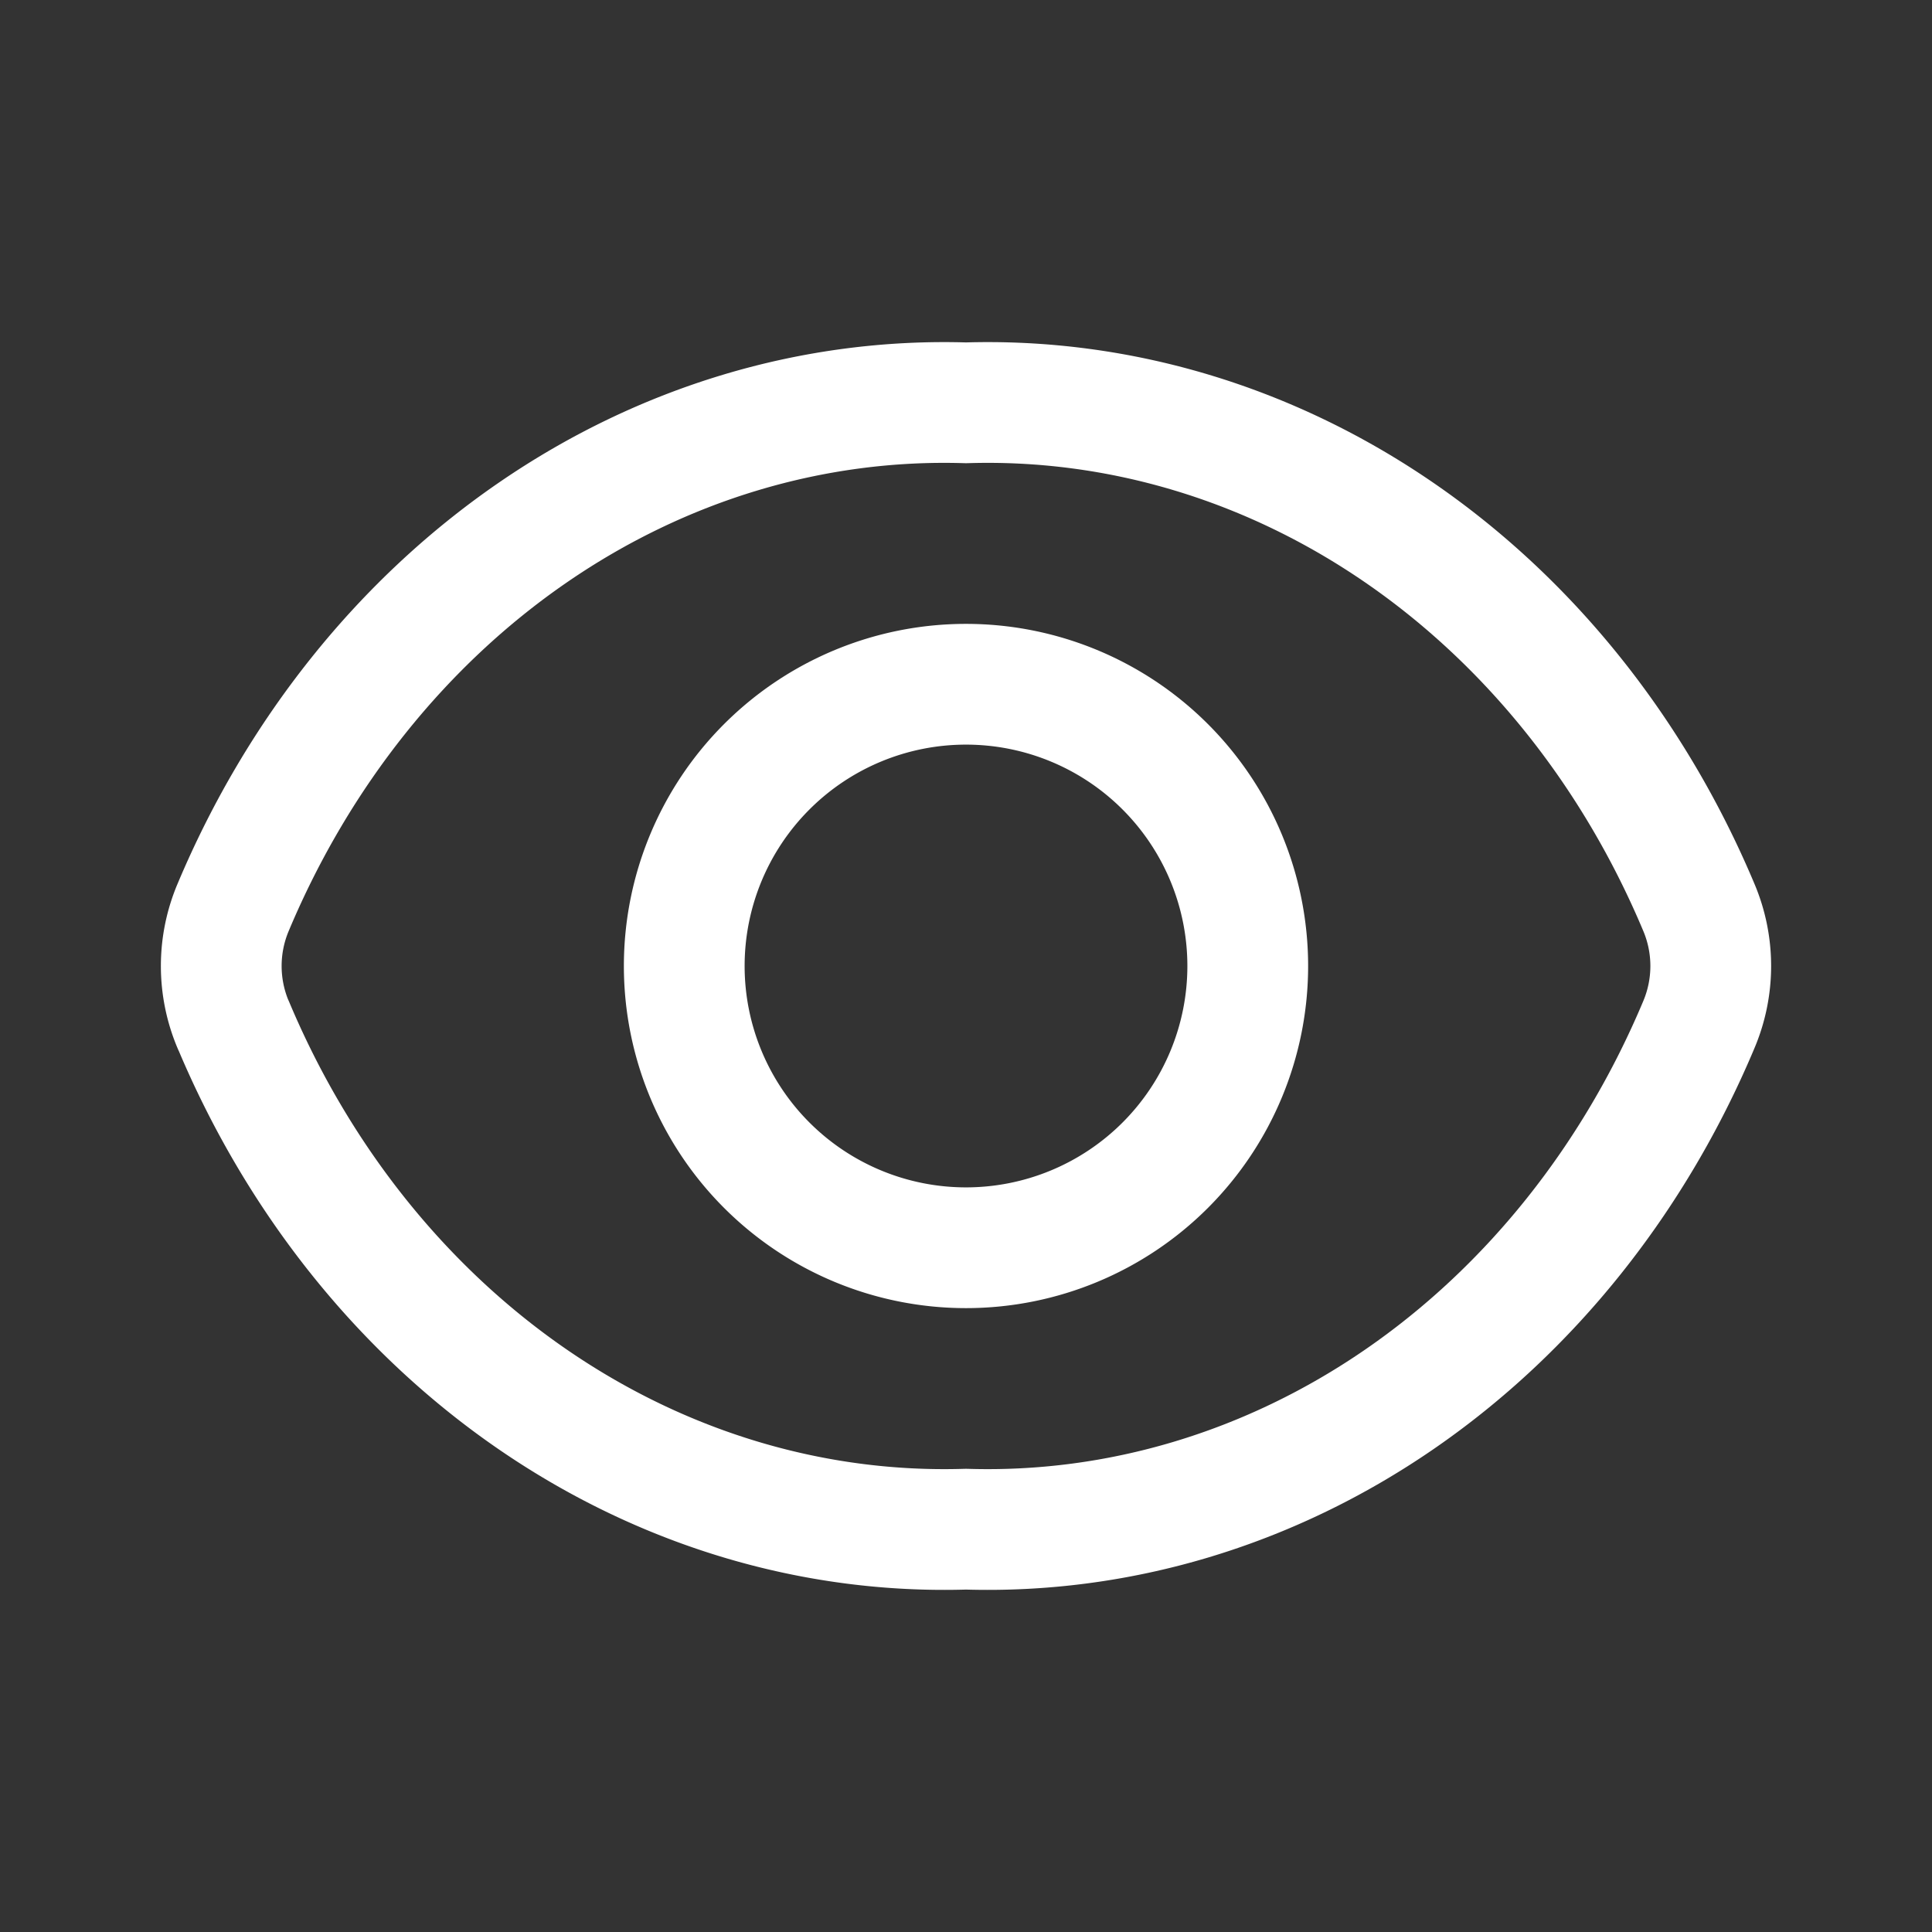
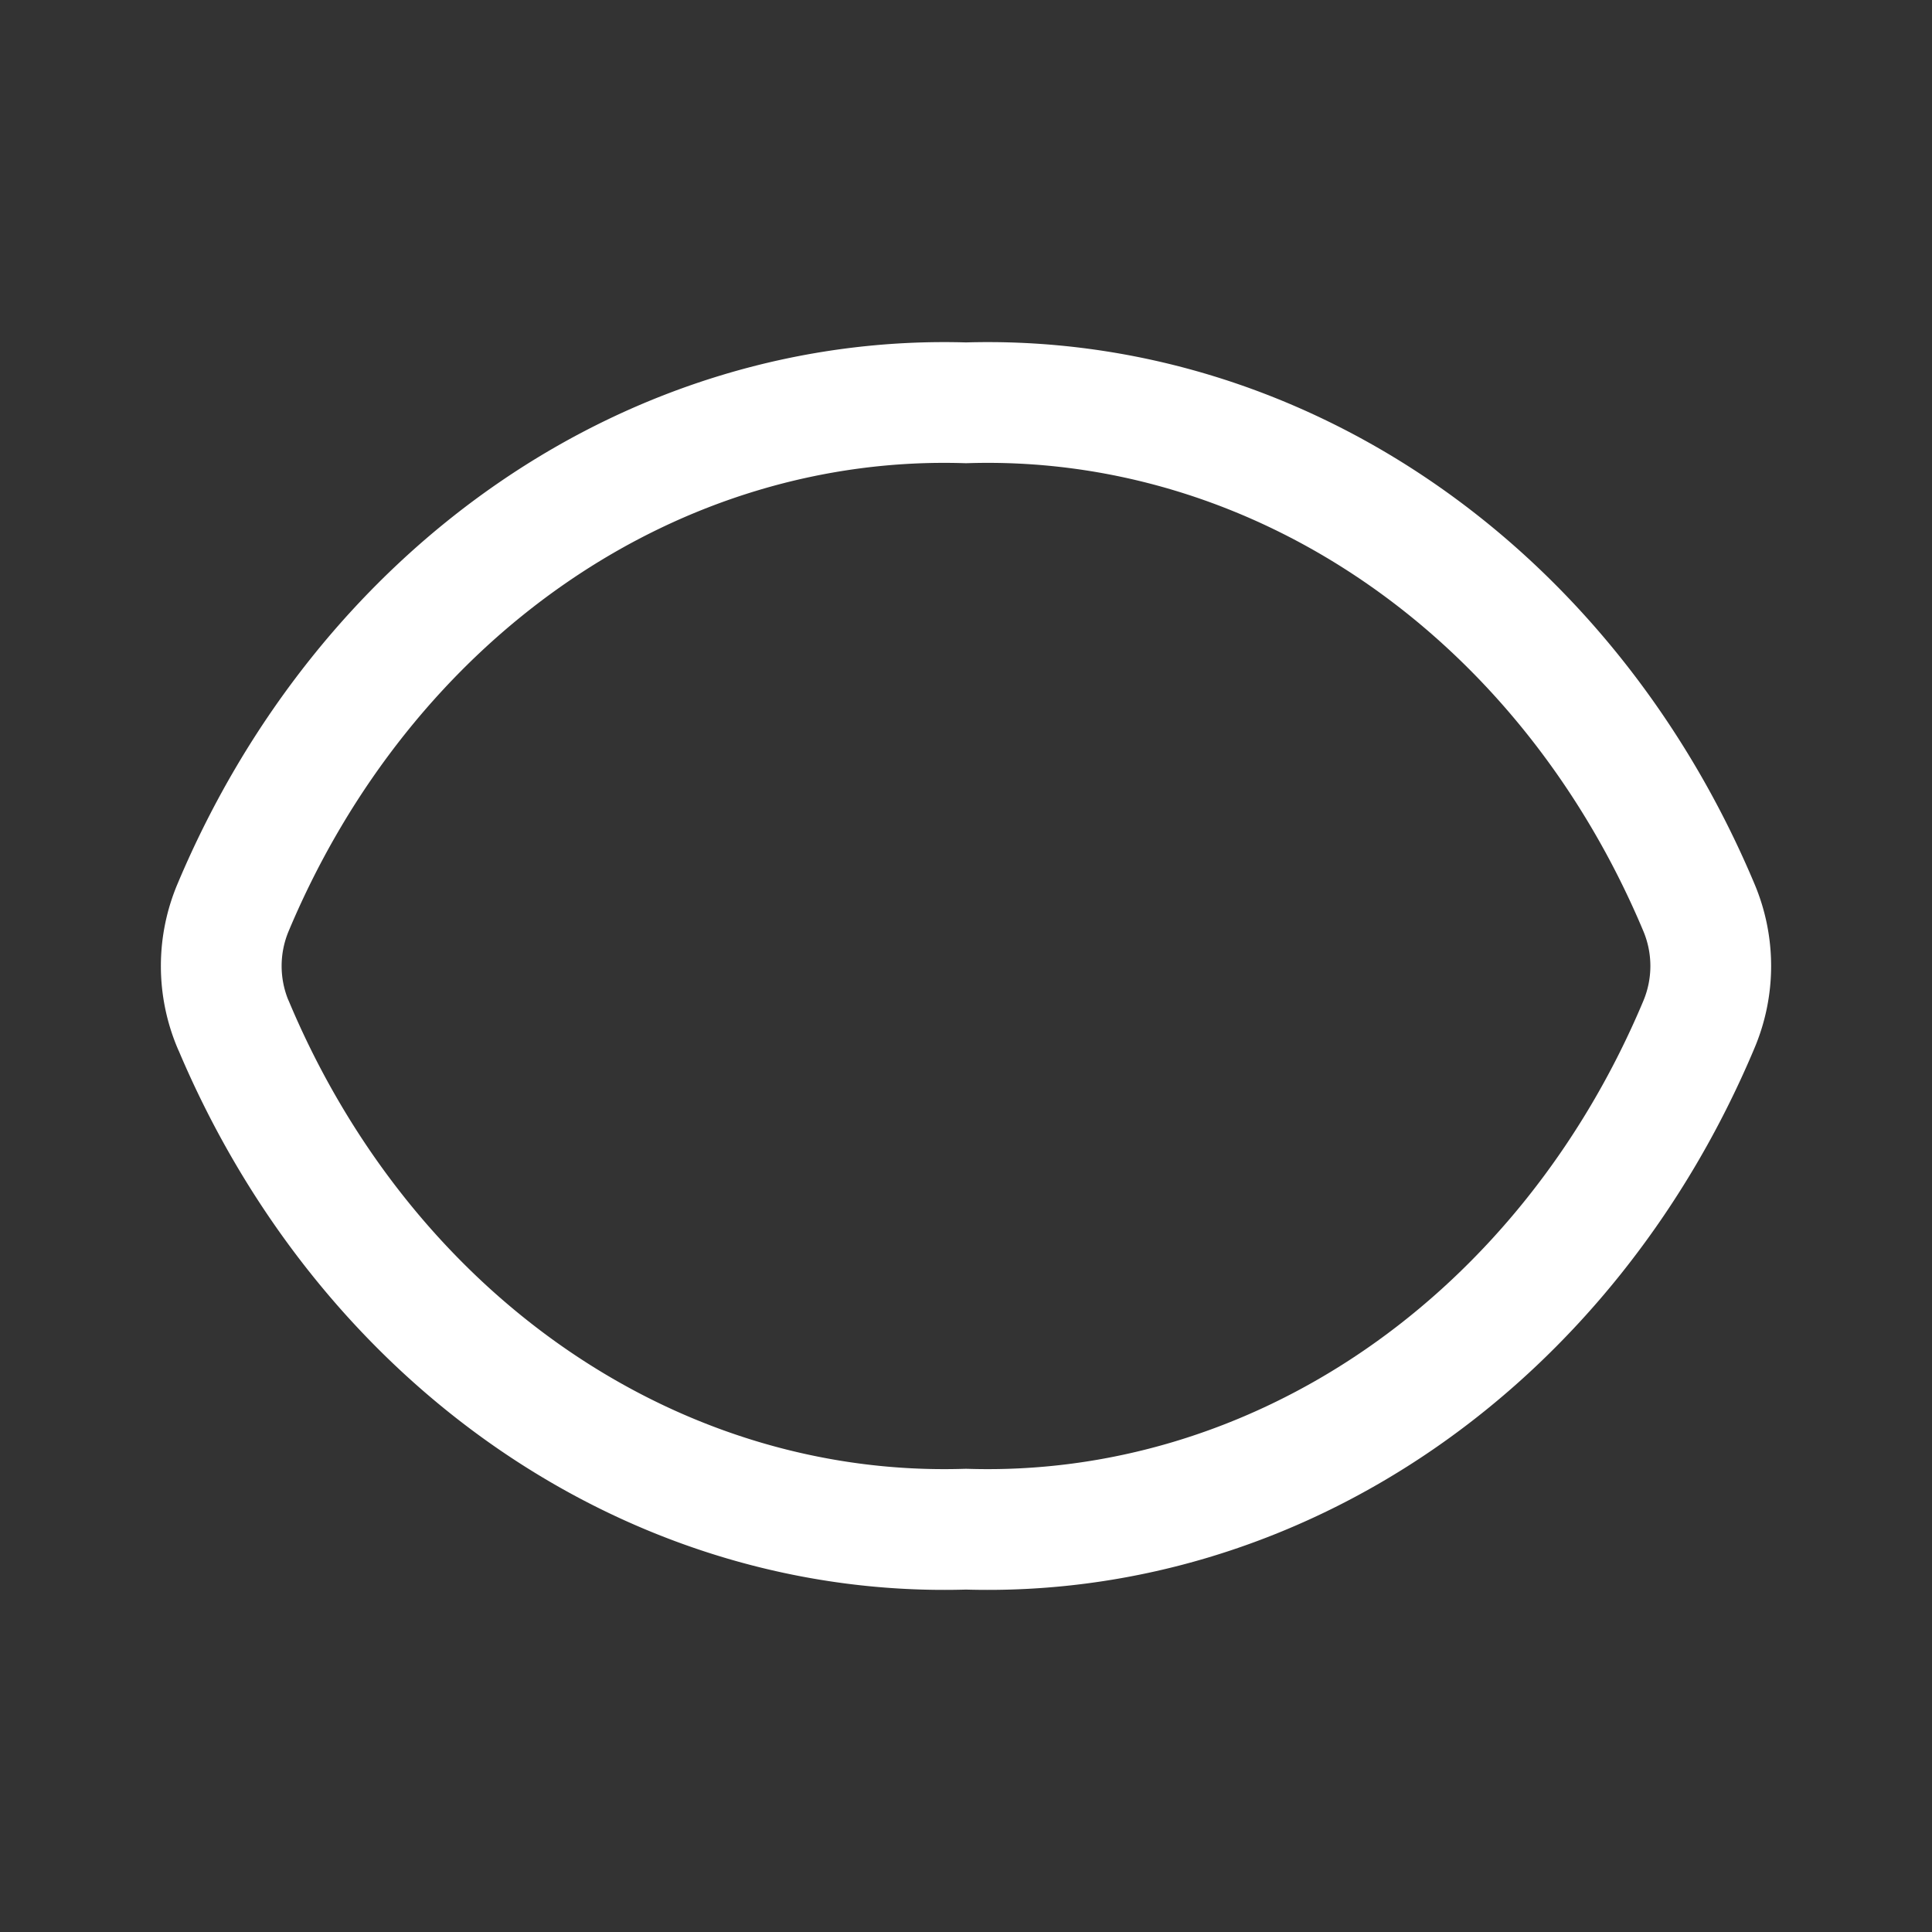
<svg xmlns="http://www.w3.org/2000/svg" width="24" height="24" viewBox="0 0 24 24" fill="none">
  <rect x="0" y="0" width="24" height="24" fill="#333333" stroke="none" />
  <path d="M2.899 12.735a1.87 1.87 0 0 1 0-1.47c.808-1.92 2.1-3.535 3.716-4.647S10.103 4.945 12 5.004c1.897-.059 3.768.502 5.385 1.614s2.908 2.727 3.716 4.647a1.87 1.87 0 0 1 0 1.47c-.808 1.92-2.1 3.535-3.716 4.647S13.897 19.055 12 18.996c-1.897.059-3.768-.502-5.385-1.614S3.707 14.655 2.9 12.735" stroke="#fff" stroke-width="1.5" stroke-linecap="round" stroke-linejoin="round" />
-   <path d="M12 15.5a3.5 3.5 0 1 0 0-7 3.5 3.5 0 0 0 0 7" stroke="#fff" stroke-width="1.5" stroke-linecap="round" stroke-linejoin="round" />
</svg>